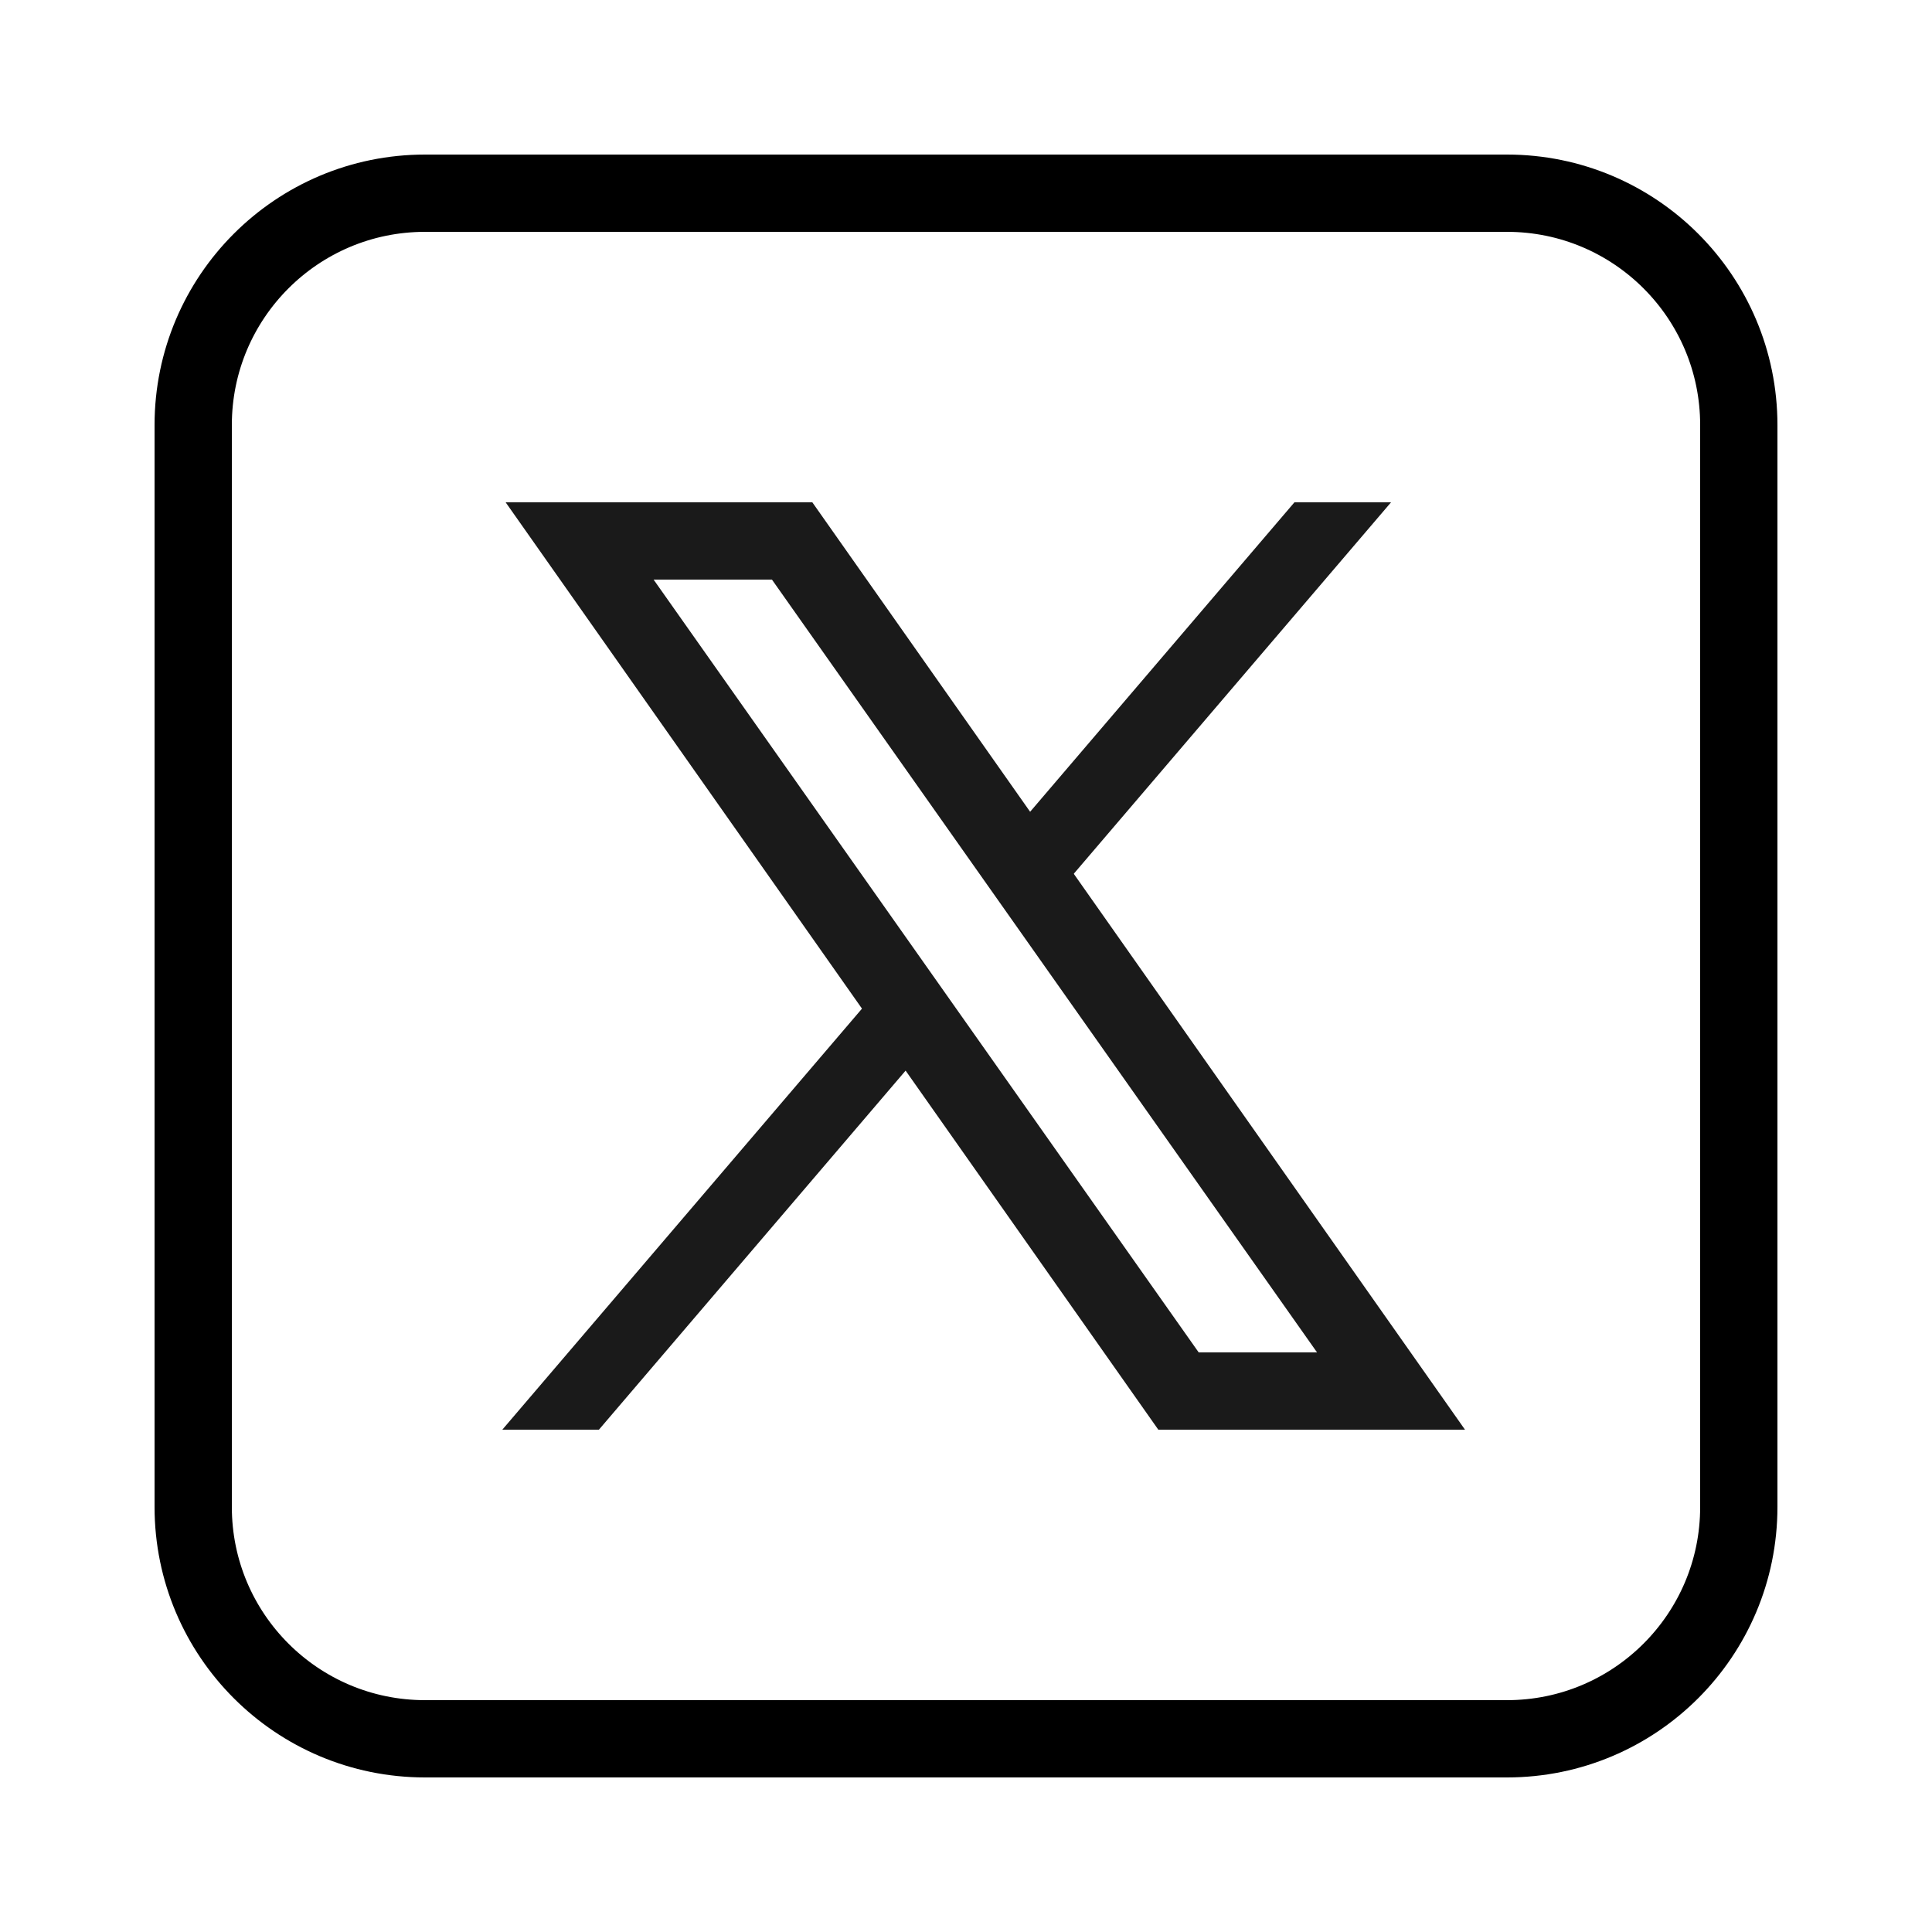
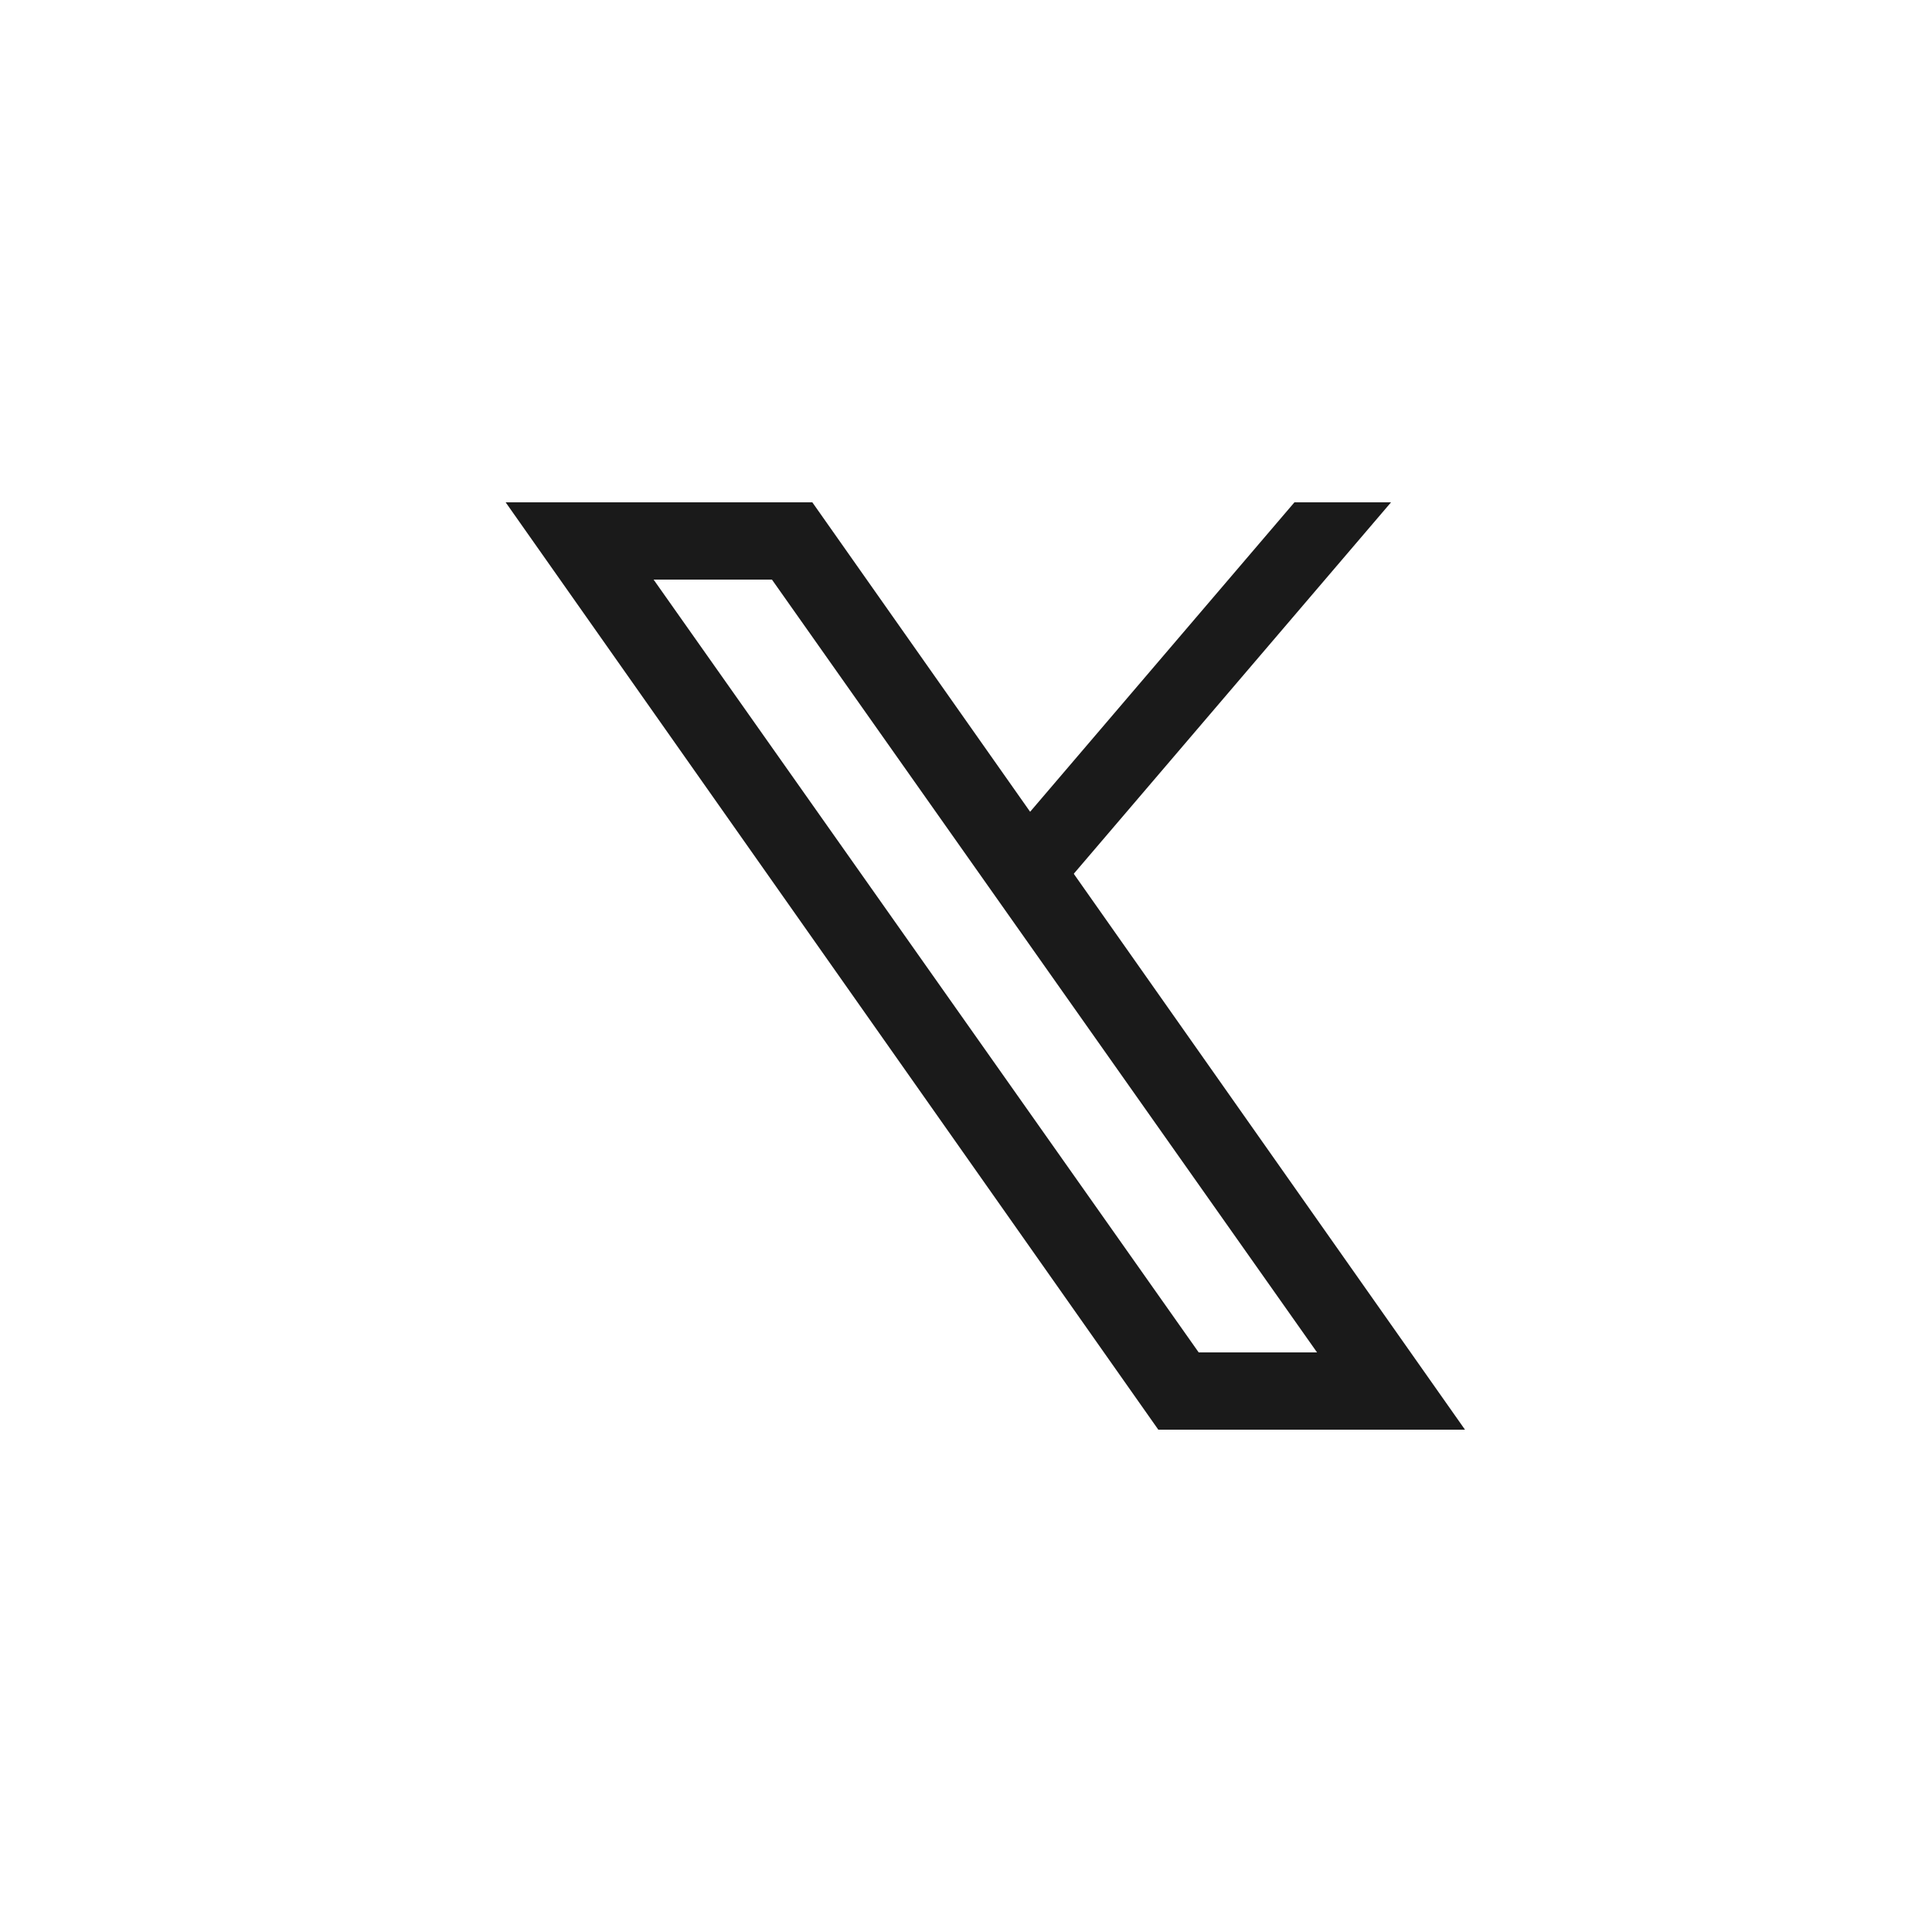
<svg xmlns="http://www.w3.org/2000/svg" fill="#1A1A1A" version="1.1" baseProfile="basic" id="Layer_1" x="0px" y="0px" viewBox="0 0 50 50" xml:space="preserve">
-   <path style="fill:none;stroke:#000000;stroke-width:2;stroke-miterlimit:10;" d="M39,45H11c-3.314,0-6-2.686-6-6V11  c0-3.314,2.686-6,6-6h28c3.314,0,6,2.686,6,6v28C45,42.314,42.314,45,39,45z" />
-   <path d="M37.914,37h-7.937L13.086,13h7.937L37.914,37z M31.022,35h3.063L19.978,15h-3.063L31.022,35z" />
-   <polygon points="15.5,37 23.973,27.08 22.844,25.476 13,37 " />
+   <path d="M37.914,37h-7.937L13.086,13h7.937L37.914,37z M31.022,35h3.063L19.978,15h-3.063L31.022,35" />
  <polygon points="26.115,21.646 27.244,23.251 36,13 33.5,13 " />
</svg>